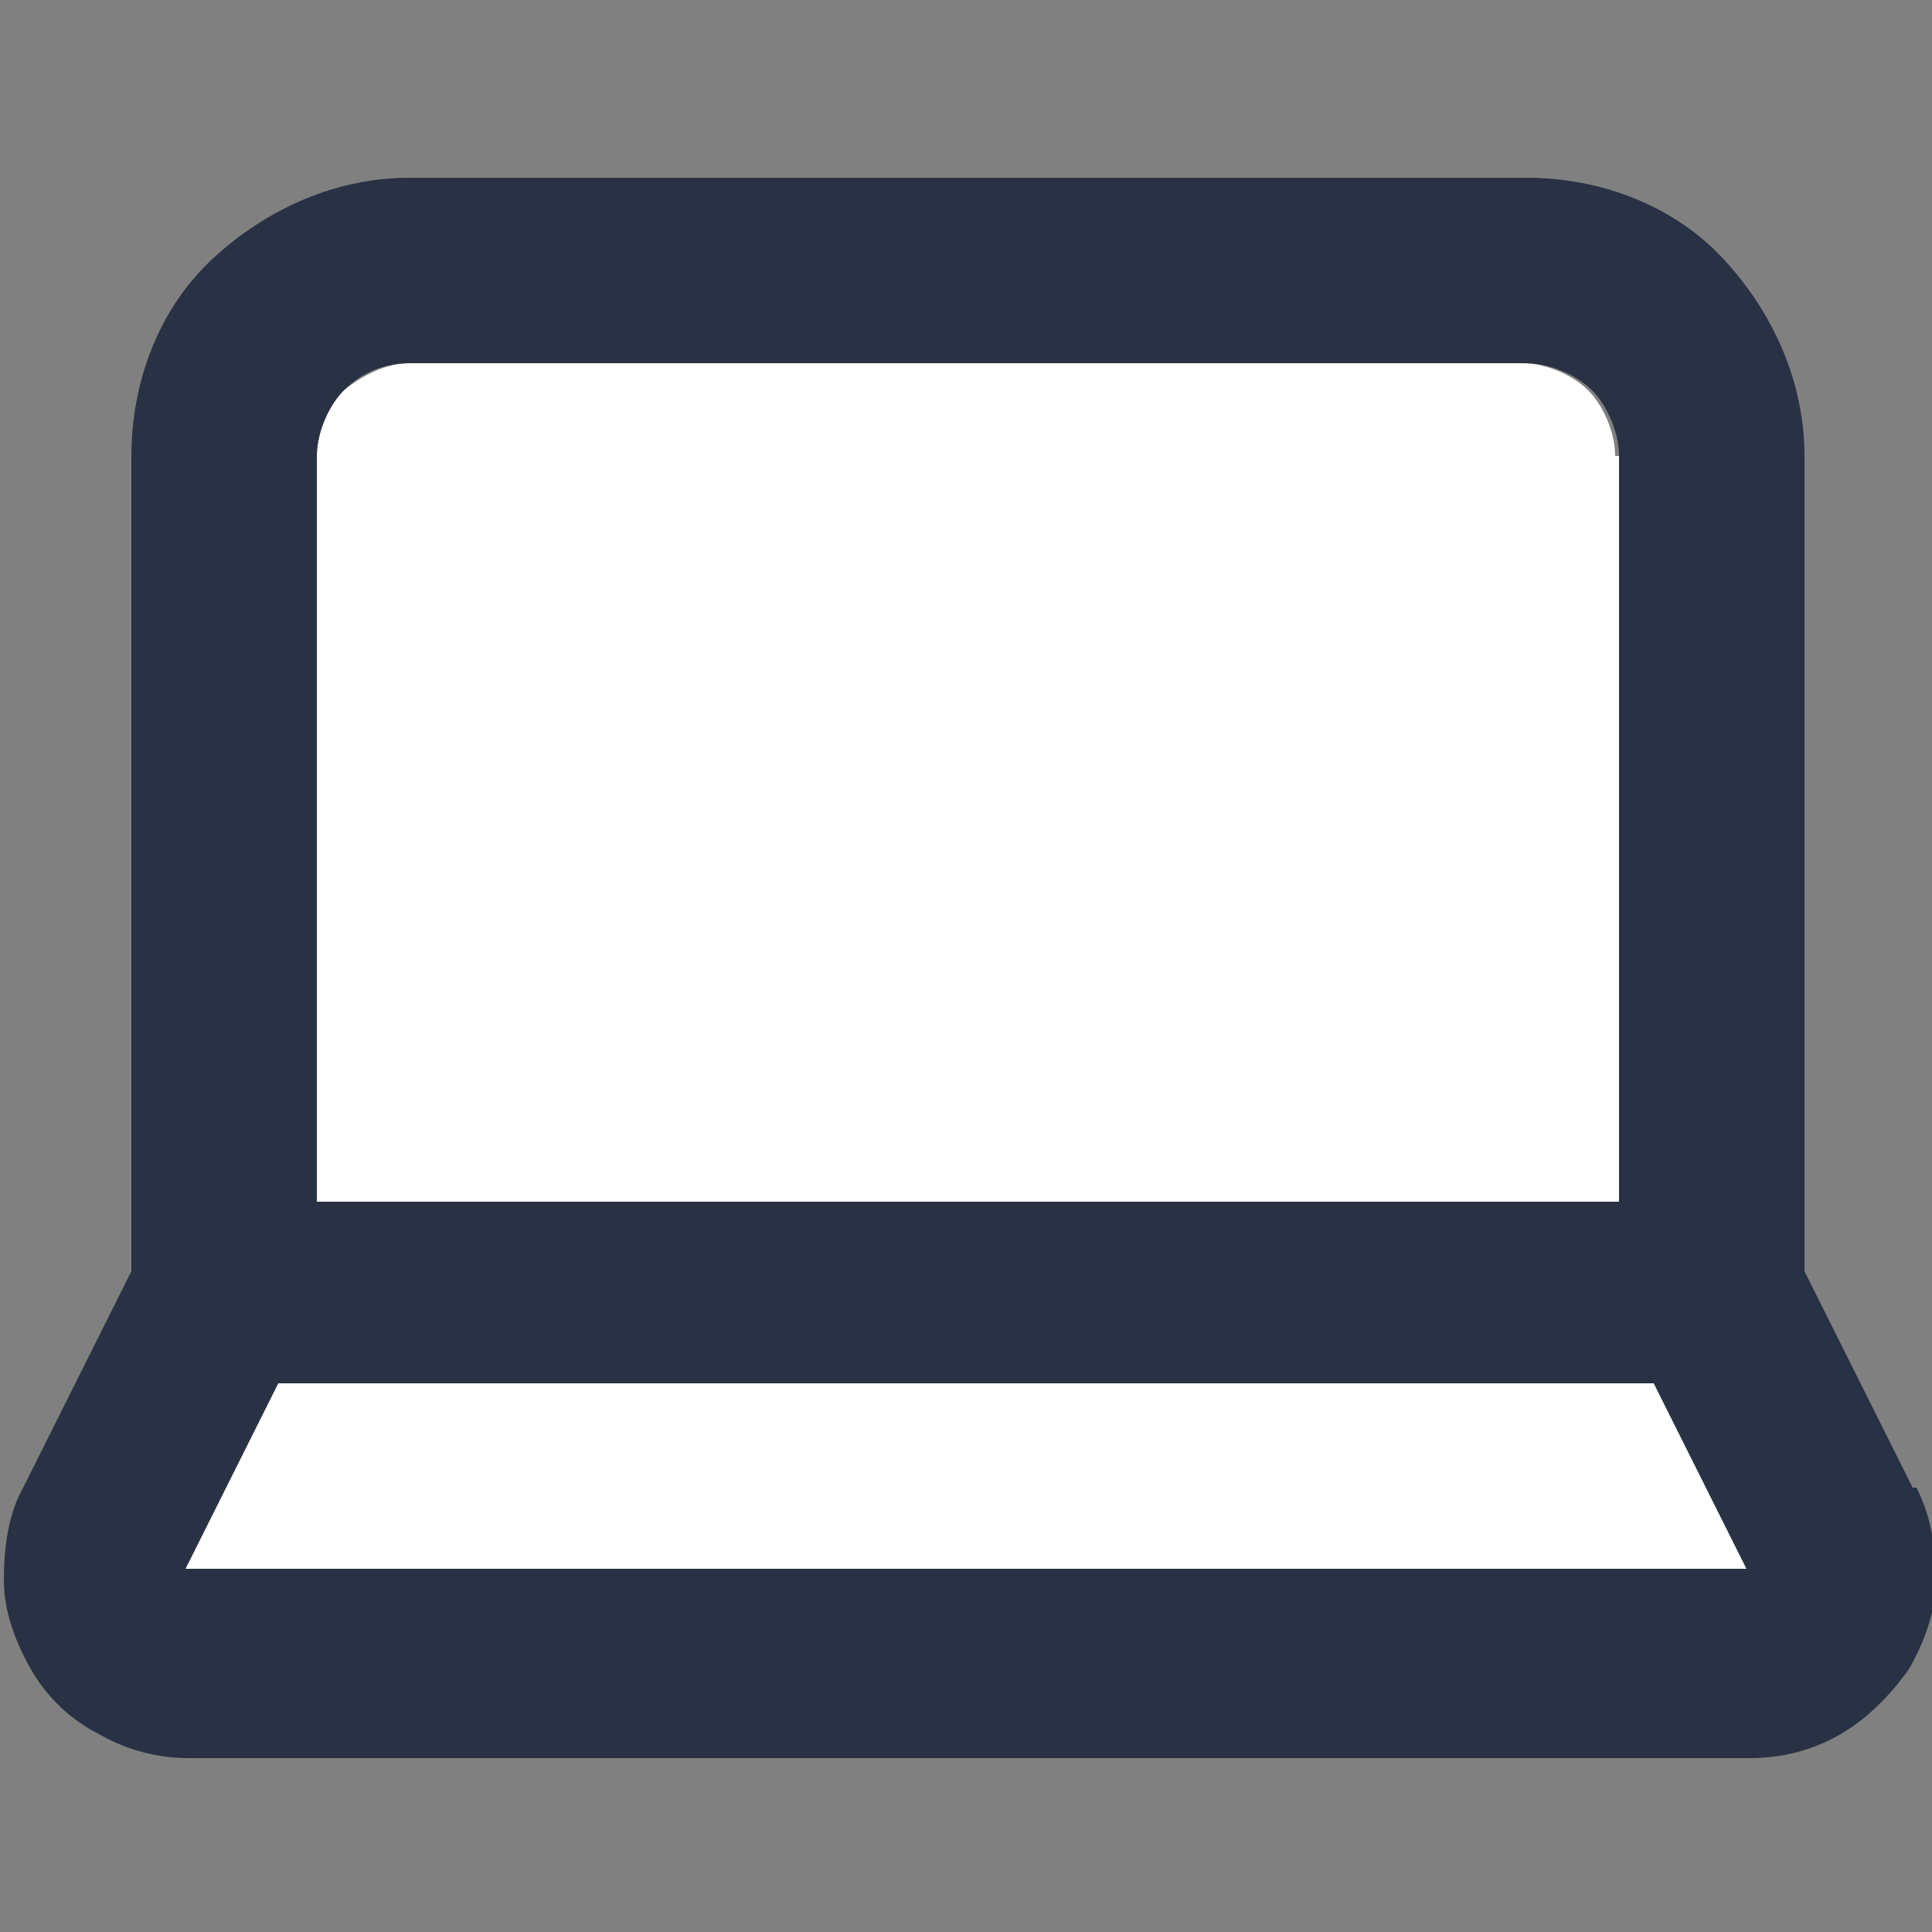
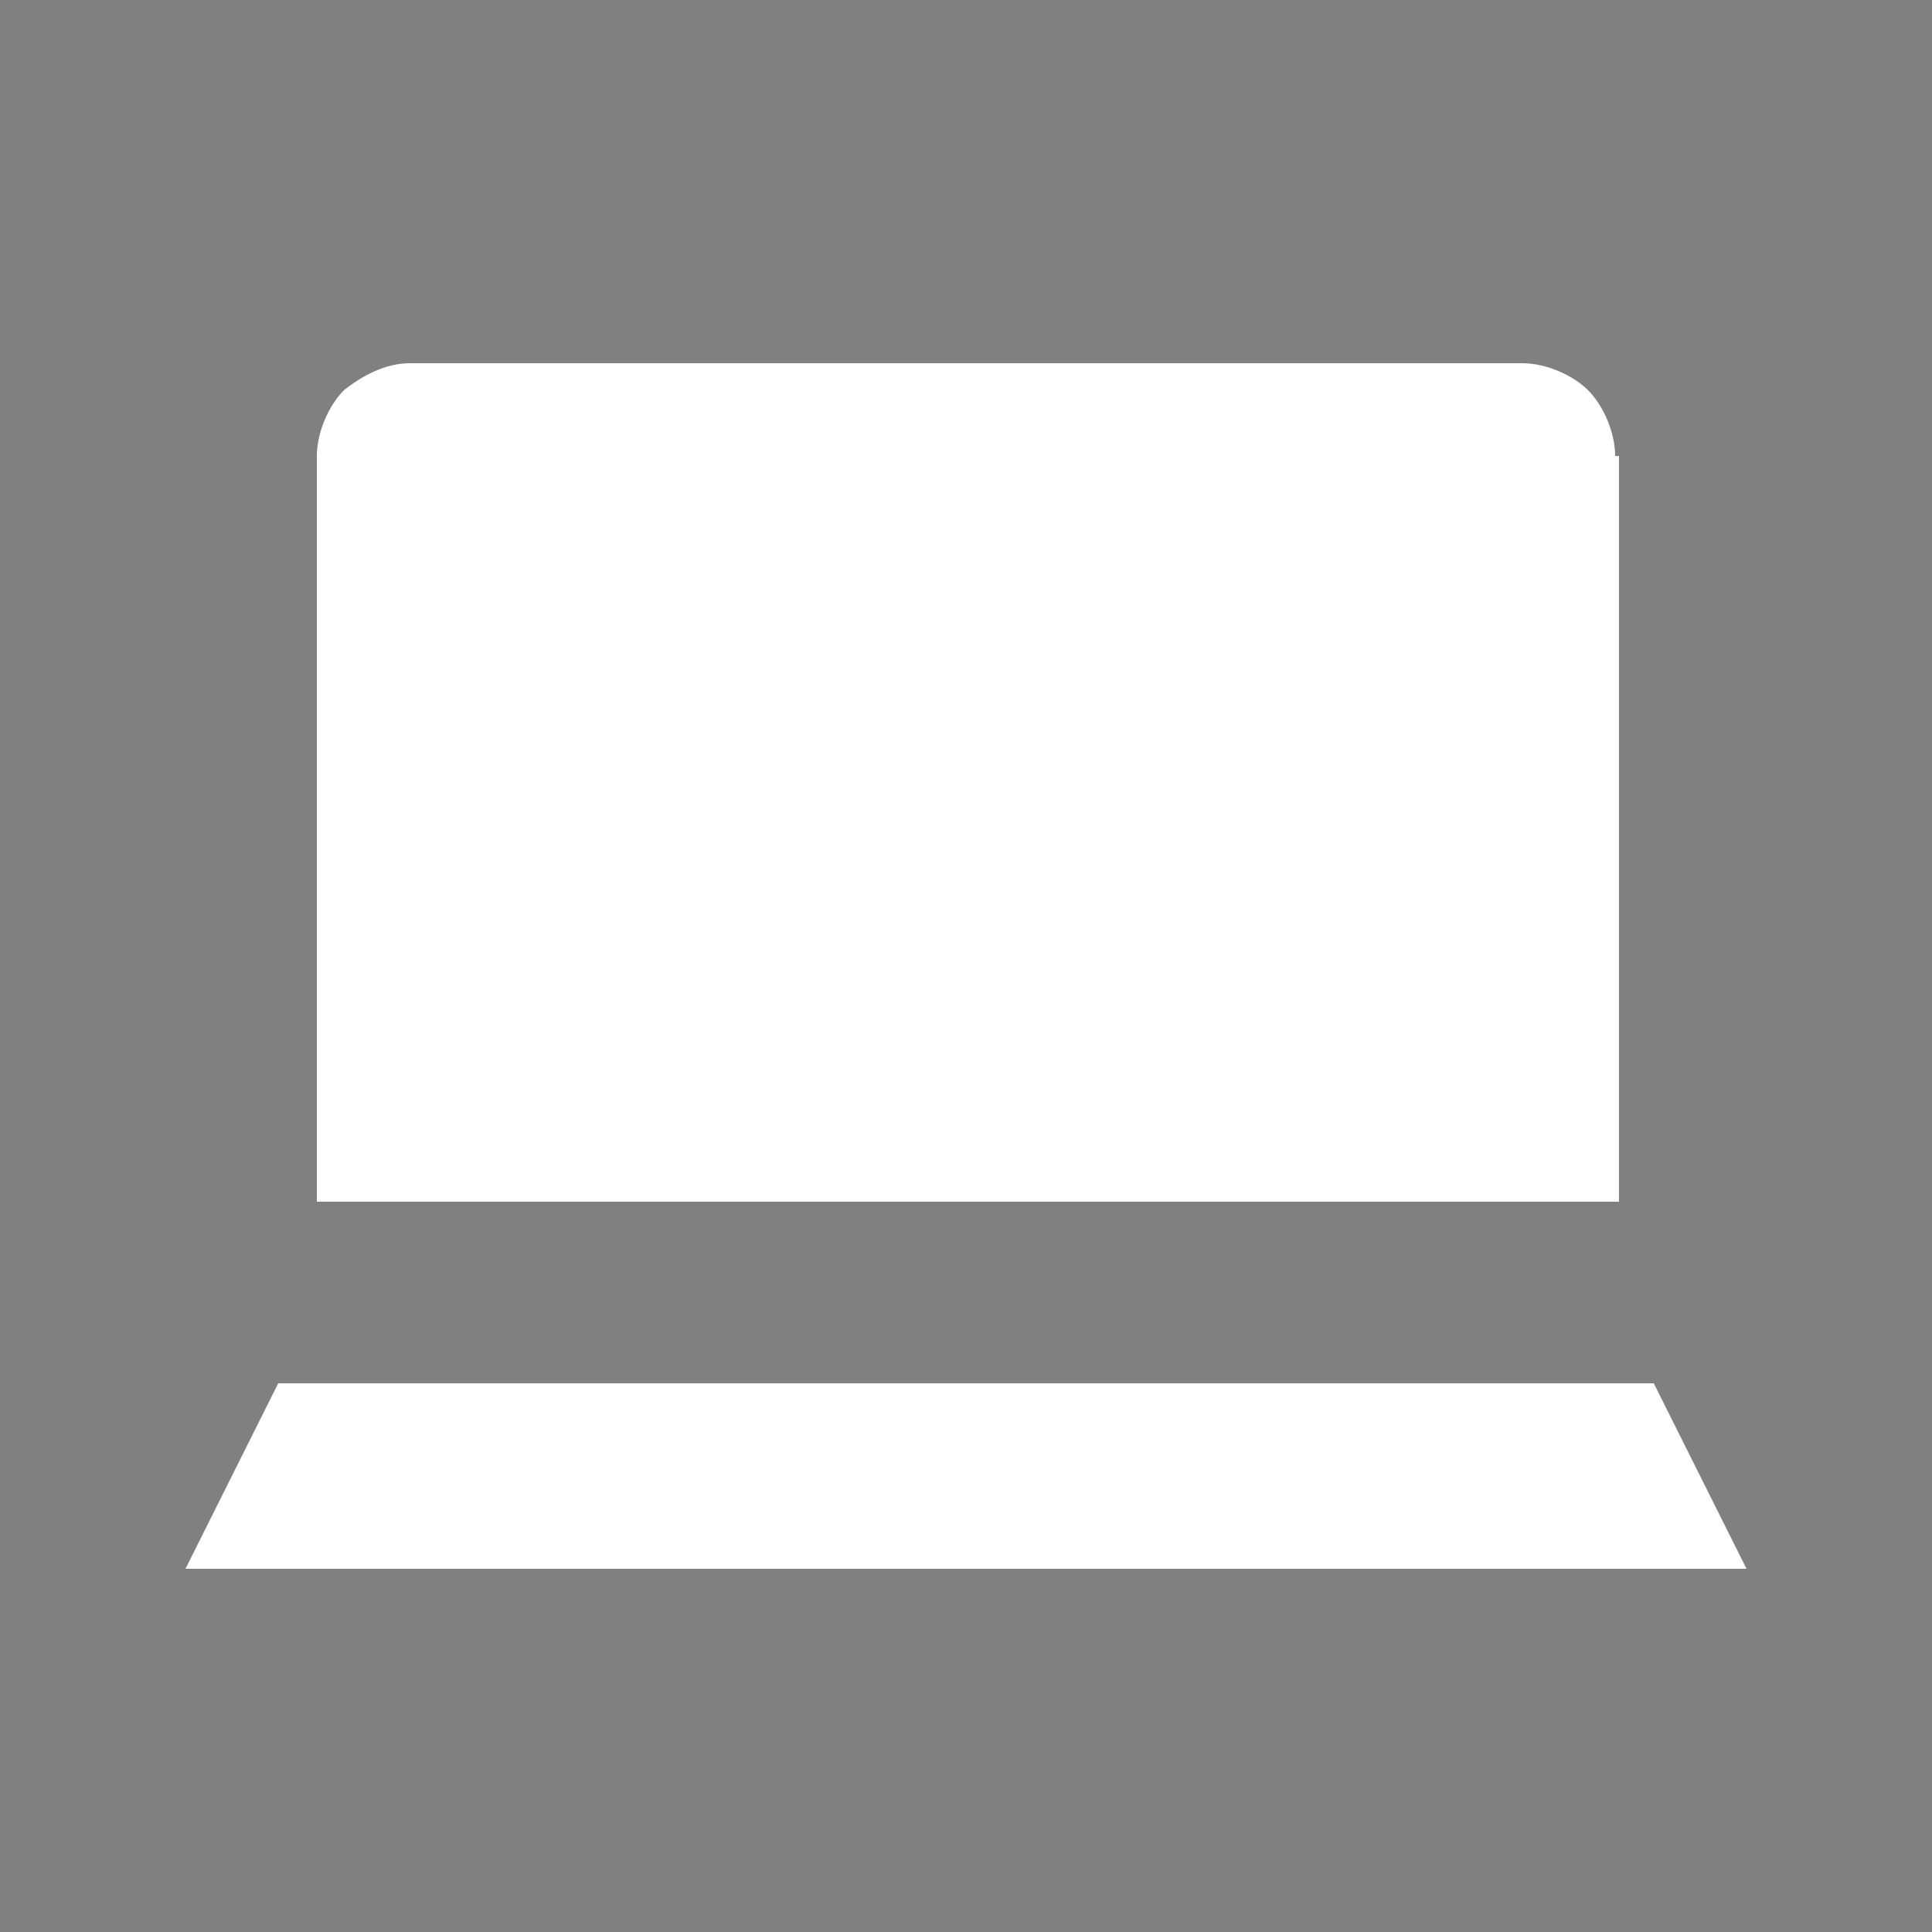
<svg xmlns="http://www.w3.org/2000/svg" id="Calque_1" data-name="Calque 1" width="50" height="50" version="1.1">
  <rect width="100%" height="100%" fill="#808080" stroke="none" />
  <path d="M45.2 40.6l-2.4-4.8H7.2l-2.4 4.8h40.4zm-3.4-28.8c0-.6-.3-1.3-.7-1.7-.4-.4-1.1-.7-1.7-.7H10.6c-.6 0-1.2.3-1.7.7-.4.4-.7 1.1-.7 1.7v19.3h33.7V11.8z" stroke-width="0" fill="#fff" />
-   <path d="M49.5 38.5l-2.8-5.6V11.8c0-1.9-.8-3.7-2.1-5.1s-3.2-2.1-5.1-2.1H10.6c-1.9 0-3.7.8-5.1 2.1s-2.1 3.2-2.1 5.1v21.1L.6 38.5c-.4.7-.5 1.6-.5 2.4 0 .8.3 1.6.7 2.3.4.7 1 1.3 1.8 1.7.7.4 1.5.6 2.3.6h40.4c.8 0 1.6-.2 2.3-.6.7-.4 1.3-1 1.8-1.7.4-.7.7-1.5.7-2.3 0-.8-.1-1.6-.5-2.4zM8.2 11.8c0-.6.3-1.3.7-1.7.5-.5 1.1-.7 1.7-.7h28.9c.6 0 1.3.3 1.7.7.4.4.7 1.1.7 1.7v19.3H8.2V11.8zm34.6 24l2.4 4.8H4.8l2.4-4.8h35.5z" stroke-width="0" fill="#283244" />
</svg>